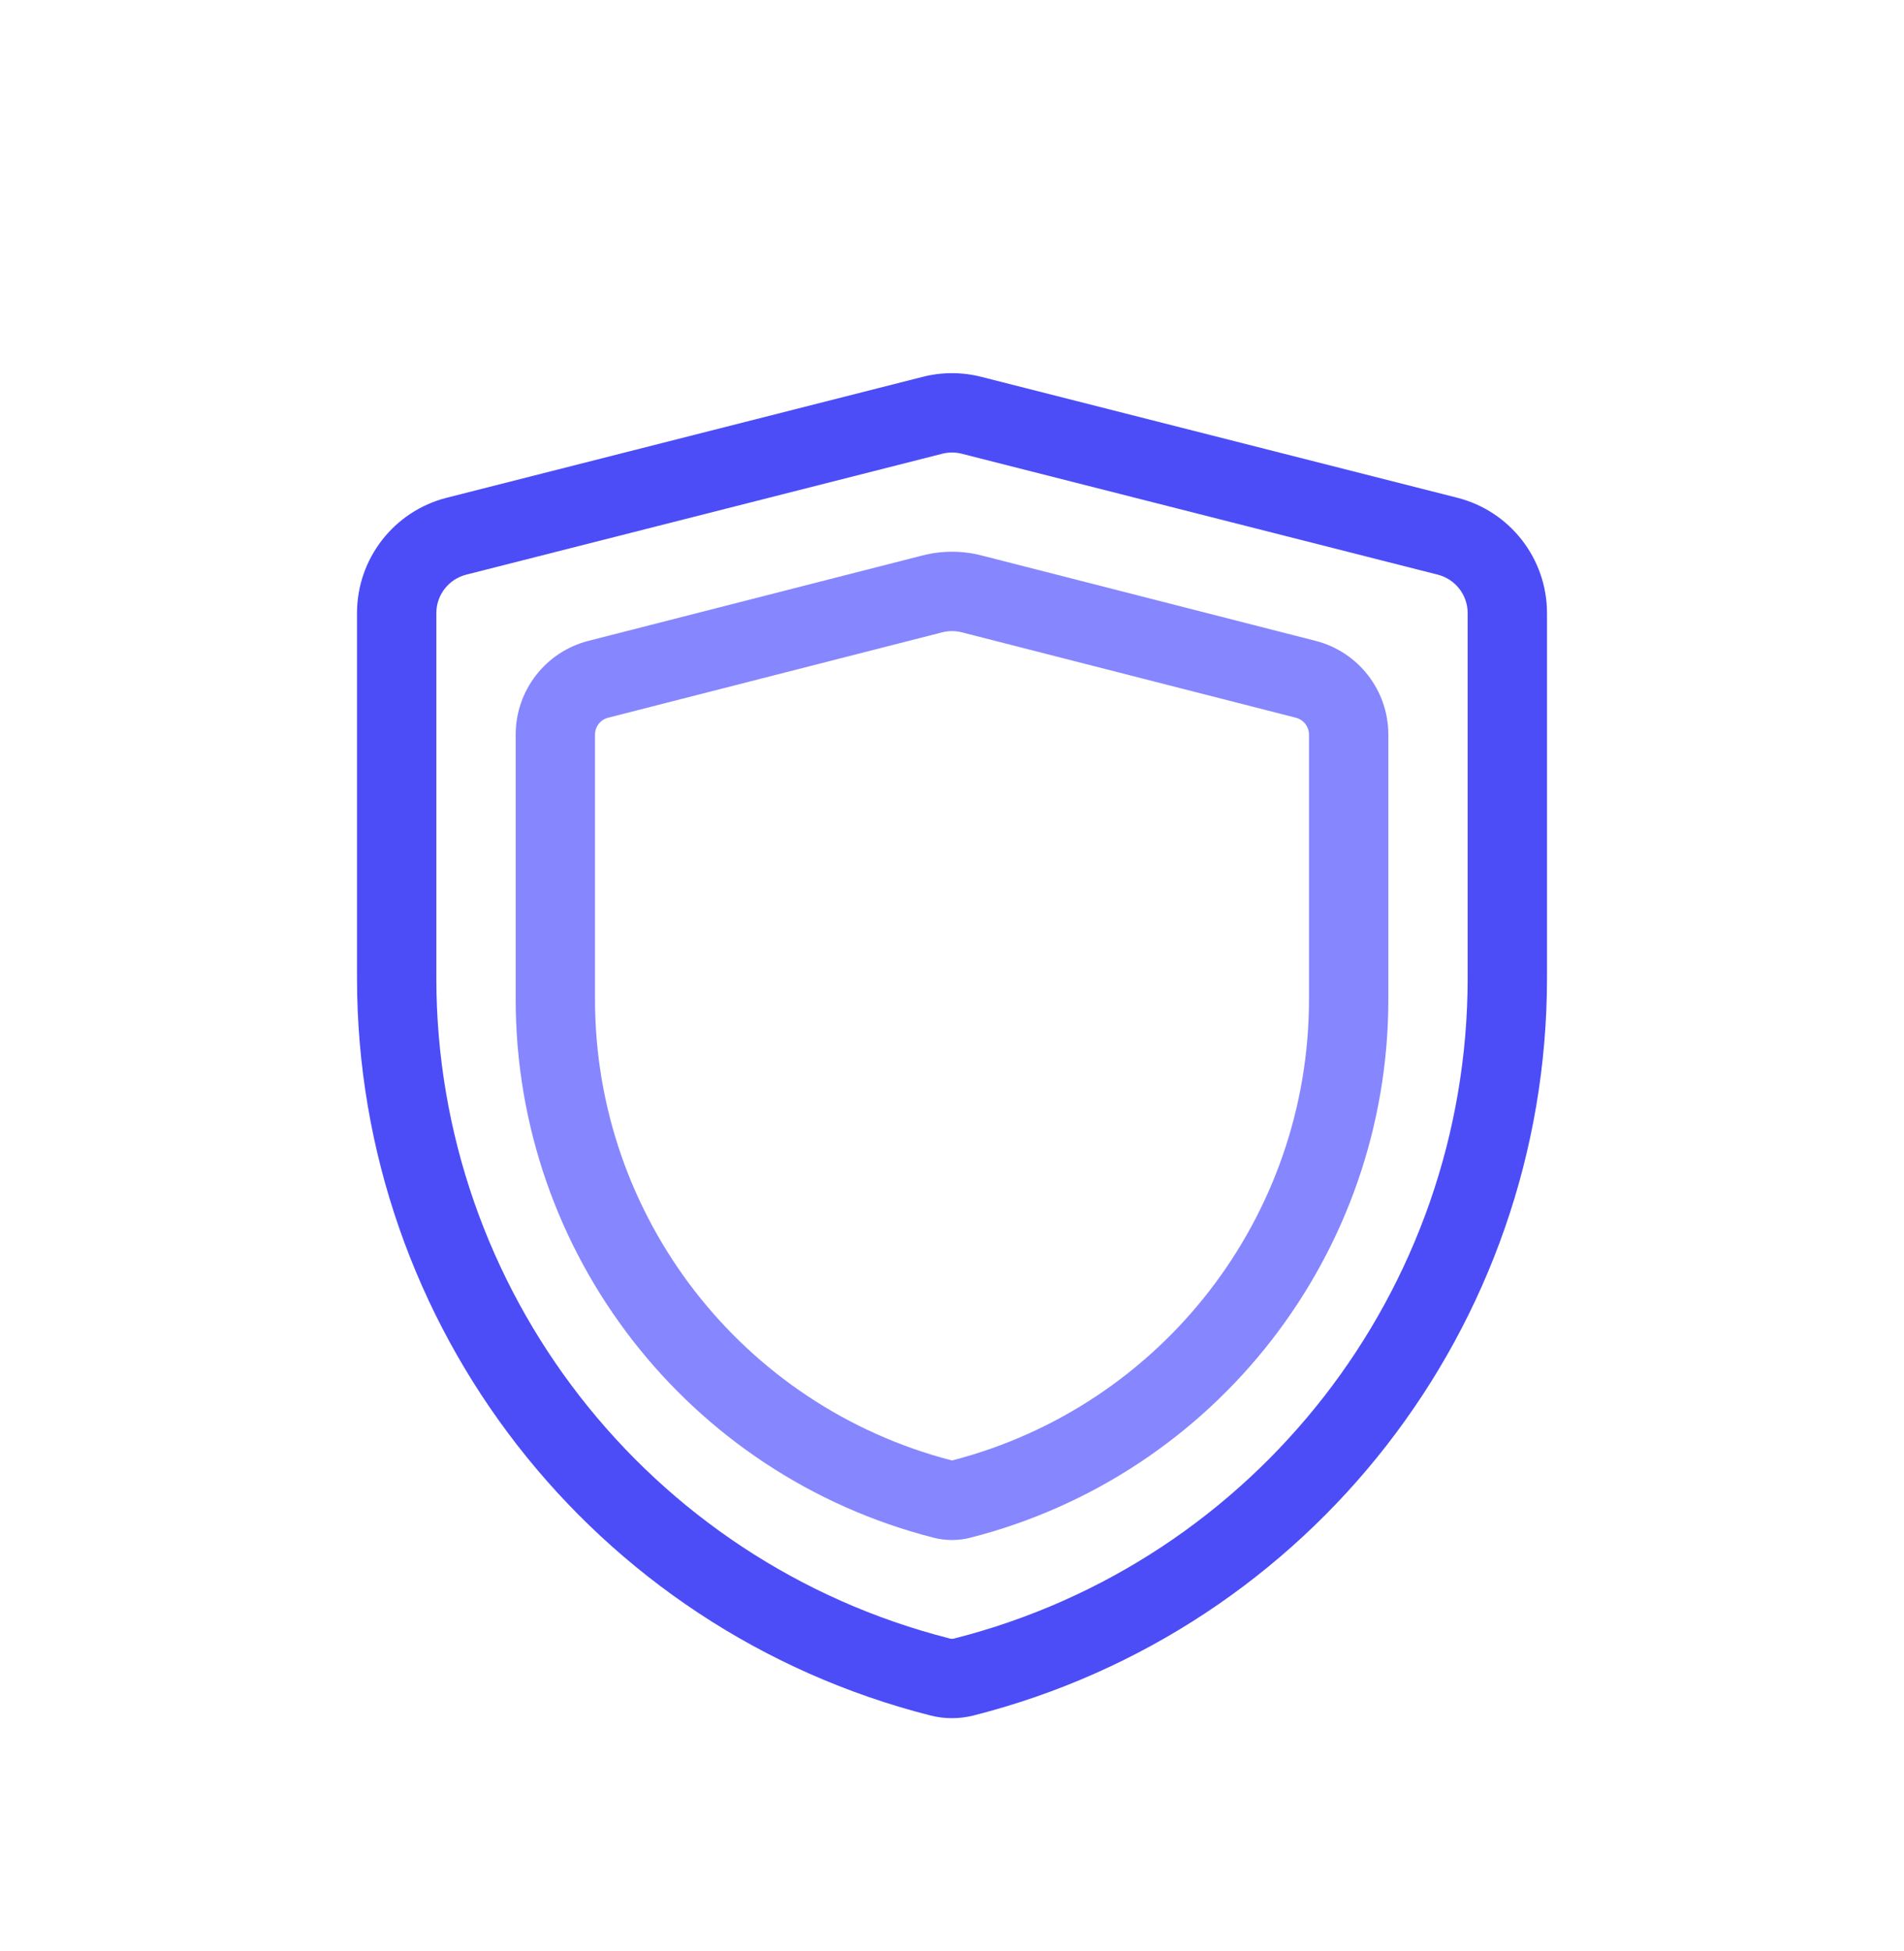
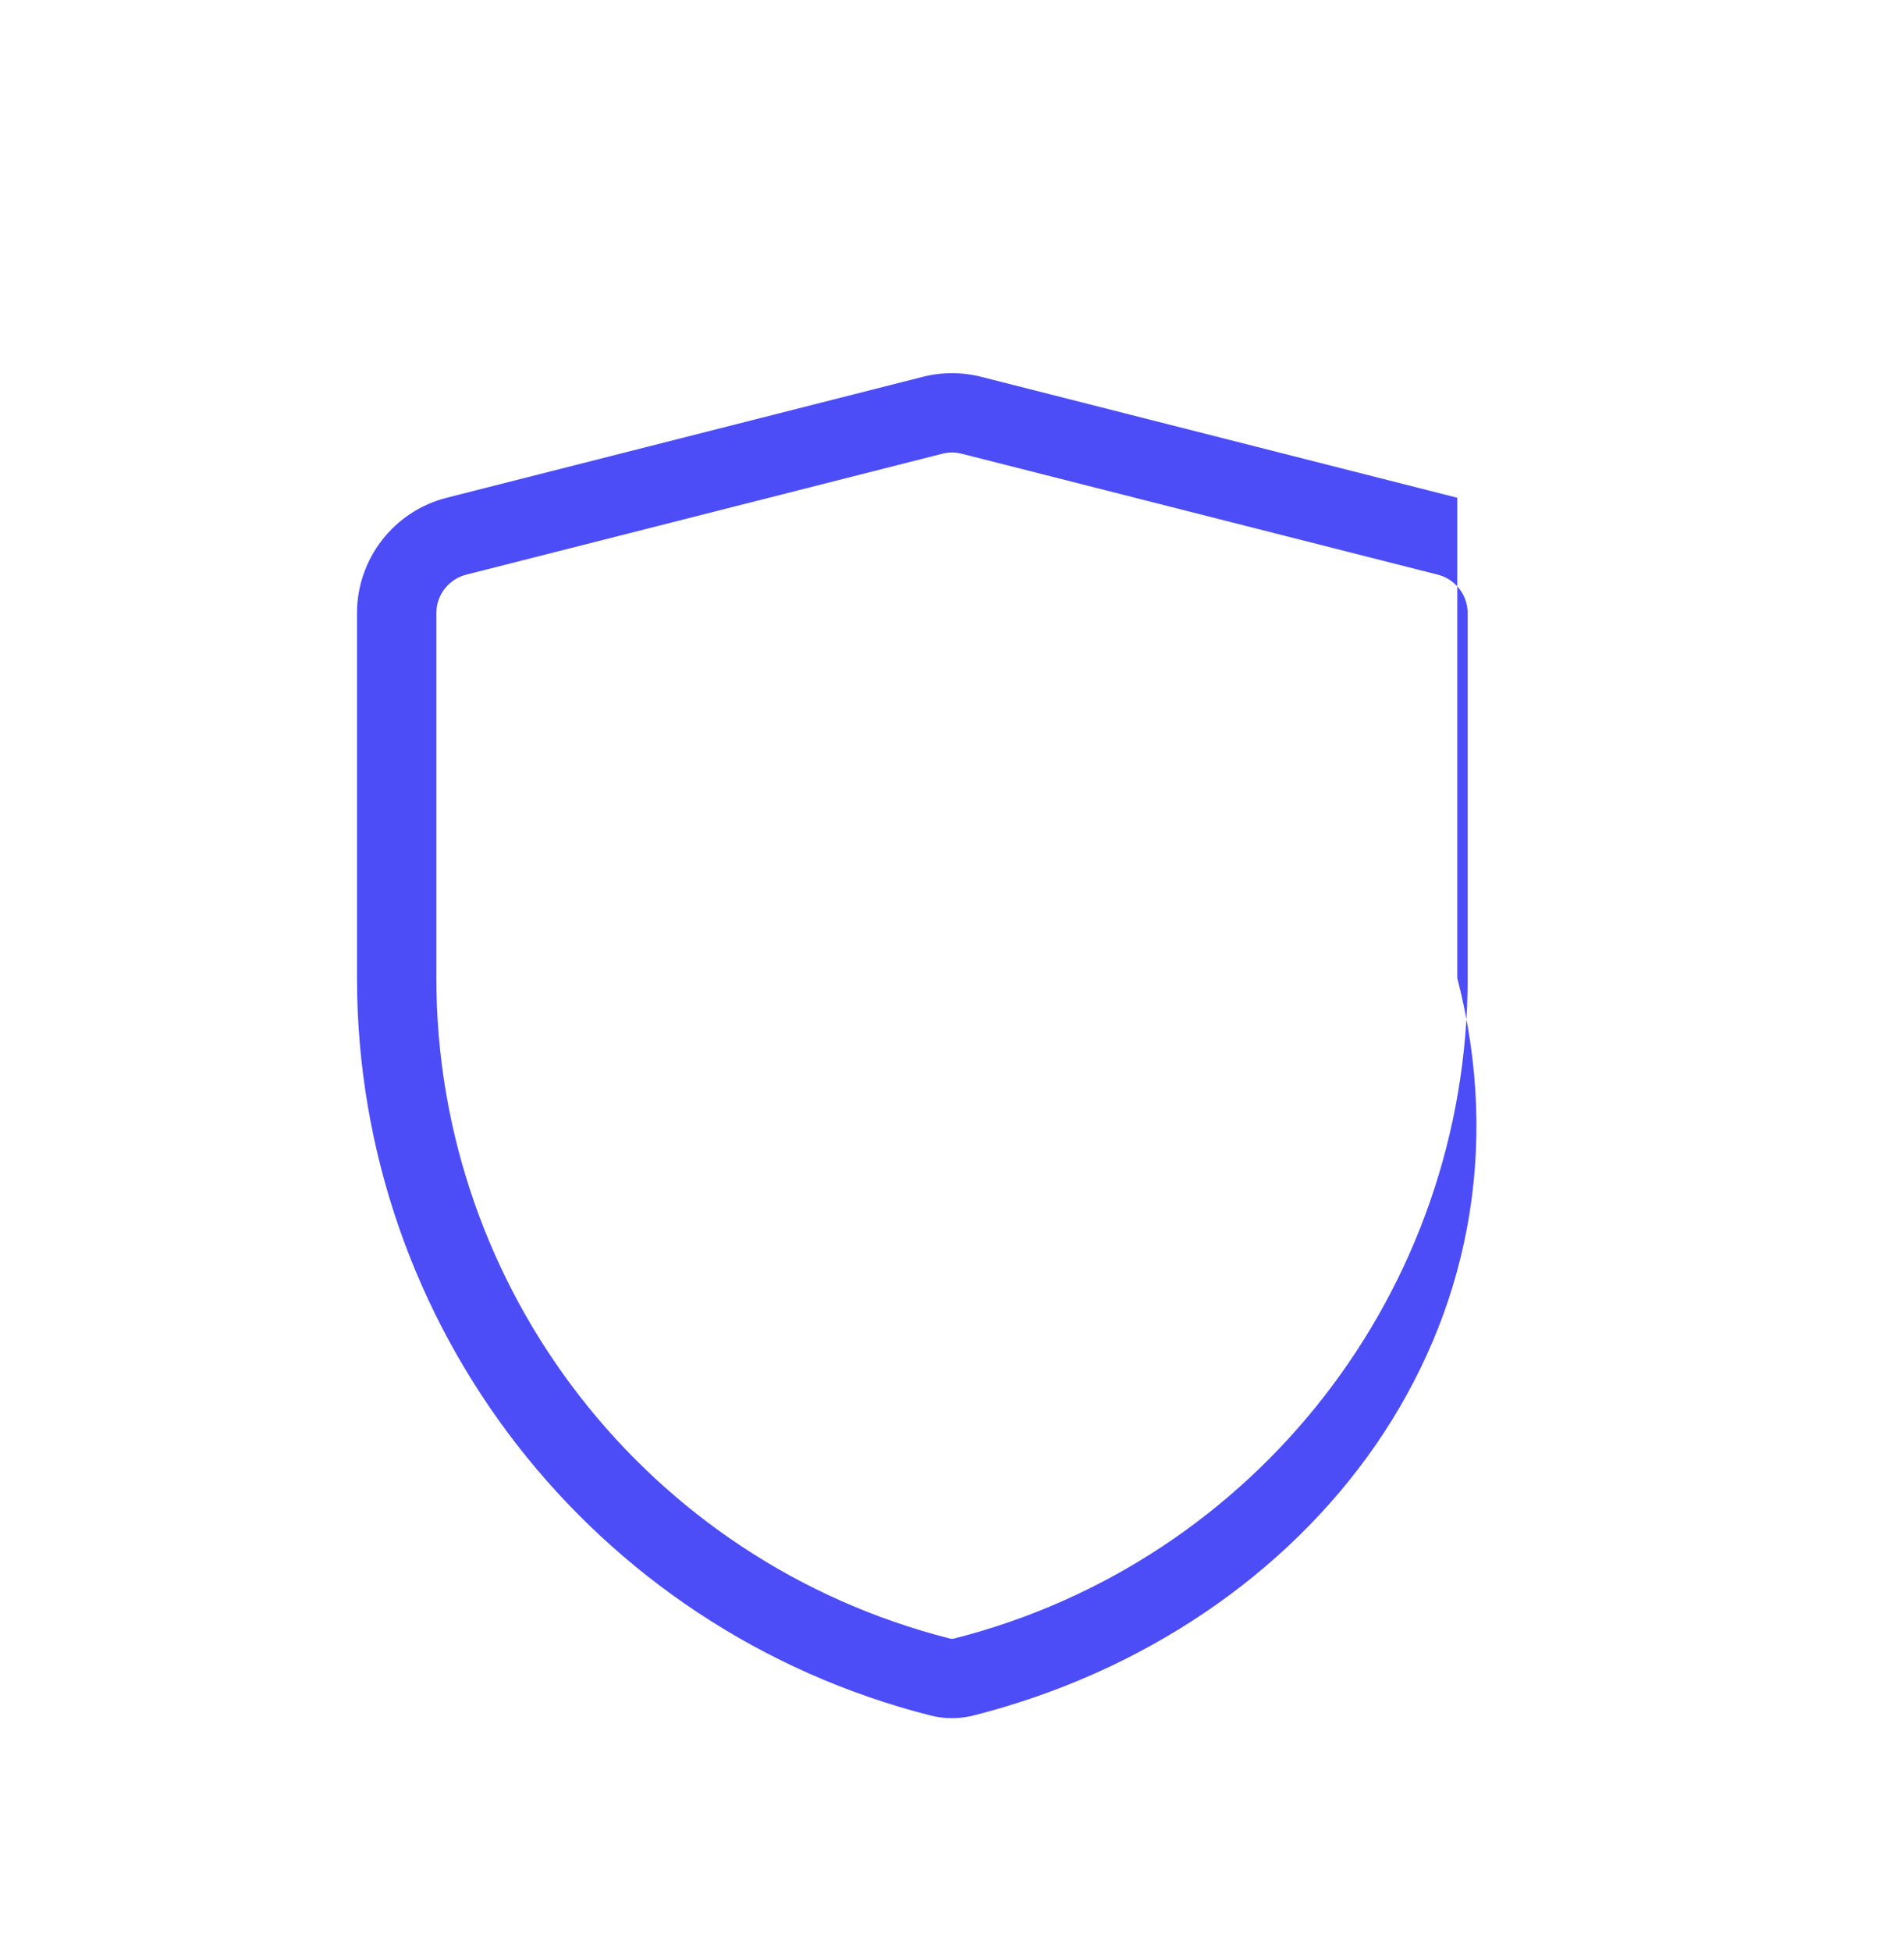
<svg xmlns="http://www.w3.org/2000/svg" width="82" height="84" viewBox="0 0 82 84" fill="none">
  <g filter="url(#filter0_d_439_639)">
-     <path fill-rule="evenodd" clip-rule="evenodd" d="M41.42 15.536C41.145 15.466 40.855 15.466 40.58 15.536L20.079 20.742C19.322 20.935 18.792 21.617 18.792 22.398V38.109C18.792 51.532 27.901 63.244 40.911 66.548C40.969 66.563 41.031 66.563 41.089 66.548C54.099 63.244 63.208 51.532 63.208 38.109V22.398C63.208 21.617 62.678 20.935 61.92 20.742L41.42 15.536ZM39.739 12.225C40.566 12.014 41.434 12.014 42.261 12.225L62.761 17.431C65.034 18.008 66.625 20.054 66.625 22.398V38.109C66.625 53.096 56.455 66.171 41.93 69.86C41.32 70.015 40.68 70.015 40.07 69.86C25.545 66.171 15.375 53.095 15.375 38.109V22.398C15.375 20.054 16.966 18.008 19.238 17.431L39.739 12.225Z" fill="#4C4DF6" />
-     <path fill-rule="evenodd" clip-rule="evenodd" d="M41.423 23.225C41.146 23.154 40.855 23.154 40.577 23.225L26.19 26.902C25.858 26.987 25.625 27.286 25.625 27.63V39.026C25.625 48.378 31.951 56.543 41 58.882C50.05 56.543 56.375 48.378 56.375 39.026V27.63C56.375 27.286 56.142 26.987 55.81 26.902L41.423 23.225ZM39.731 19.915C40.564 19.702 41.437 19.702 42.269 19.915L56.656 23.592C58.501 24.063 59.792 25.725 59.792 27.63V39.026C59.792 49.958 52.382 59.5 41.79 62.207C41.272 62.339 40.729 62.339 40.21 62.207C29.619 59.5 22.209 49.958 22.209 39.026V27.63C22.209 25.725 23.499 24.063 25.344 23.592L39.731 19.915Z" fill="#8686FF" />
+     <path fill-rule="evenodd" clip-rule="evenodd" d="M41.42 15.536C41.145 15.466 40.855 15.466 40.58 15.536L20.079 20.742C19.322 20.935 18.792 21.617 18.792 22.398V38.109C18.792 51.532 27.901 63.244 40.911 66.548C40.969 66.563 41.031 66.563 41.089 66.548C54.099 63.244 63.208 51.532 63.208 38.109V22.398C63.208 21.617 62.678 20.935 61.92 20.742L41.42 15.536ZM39.739 12.225C40.566 12.014 41.434 12.014 42.261 12.225L62.761 17.431V38.109C66.625 53.096 56.455 66.171 41.93 69.86C41.32 70.015 40.68 70.015 40.07 69.86C25.545 66.171 15.375 53.095 15.375 38.109V22.398C15.375 20.054 16.966 18.008 19.238 17.431L39.739 12.225Z" fill="#4C4DF6" />
  </g>
  <defs>
    <filter id="filter0_d_439_639" x="5.375" y="6.067" width="71.25" height="77.909" filterUnits="userSpaceOnUse" color-interpolation-filters="sRGB">
      <feFlood flood-opacity="0" result="BackgroundImageFix" />
      <feColorMatrix in="SourceAlpha" type="matrix" values="0 0 0 0 0 0 0 0 0 0 0 0 0 0 0 0 0 0 127 0" result="hardAlpha" />
      <feOffset dy="4" />
      <feGaussianBlur stdDeviation="5" />
      <feComposite in2="hardAlpha" operator="out" />
      <feColorMatrix type="matrix" values="0 0 0 0 0 0 0 0 0 0 0 0 0 0 0 0 0 0 0.1 0" />
      <feBlend mode="normal" in2="BackgroundImageFix" result="effect1_dropShadow_439_639" />
      <feBlend mode="normal" in="SourceGraphic" in2="effect1_dropShadow_439_639" result="shape" />
    </filter>
  </defs>
</svg>